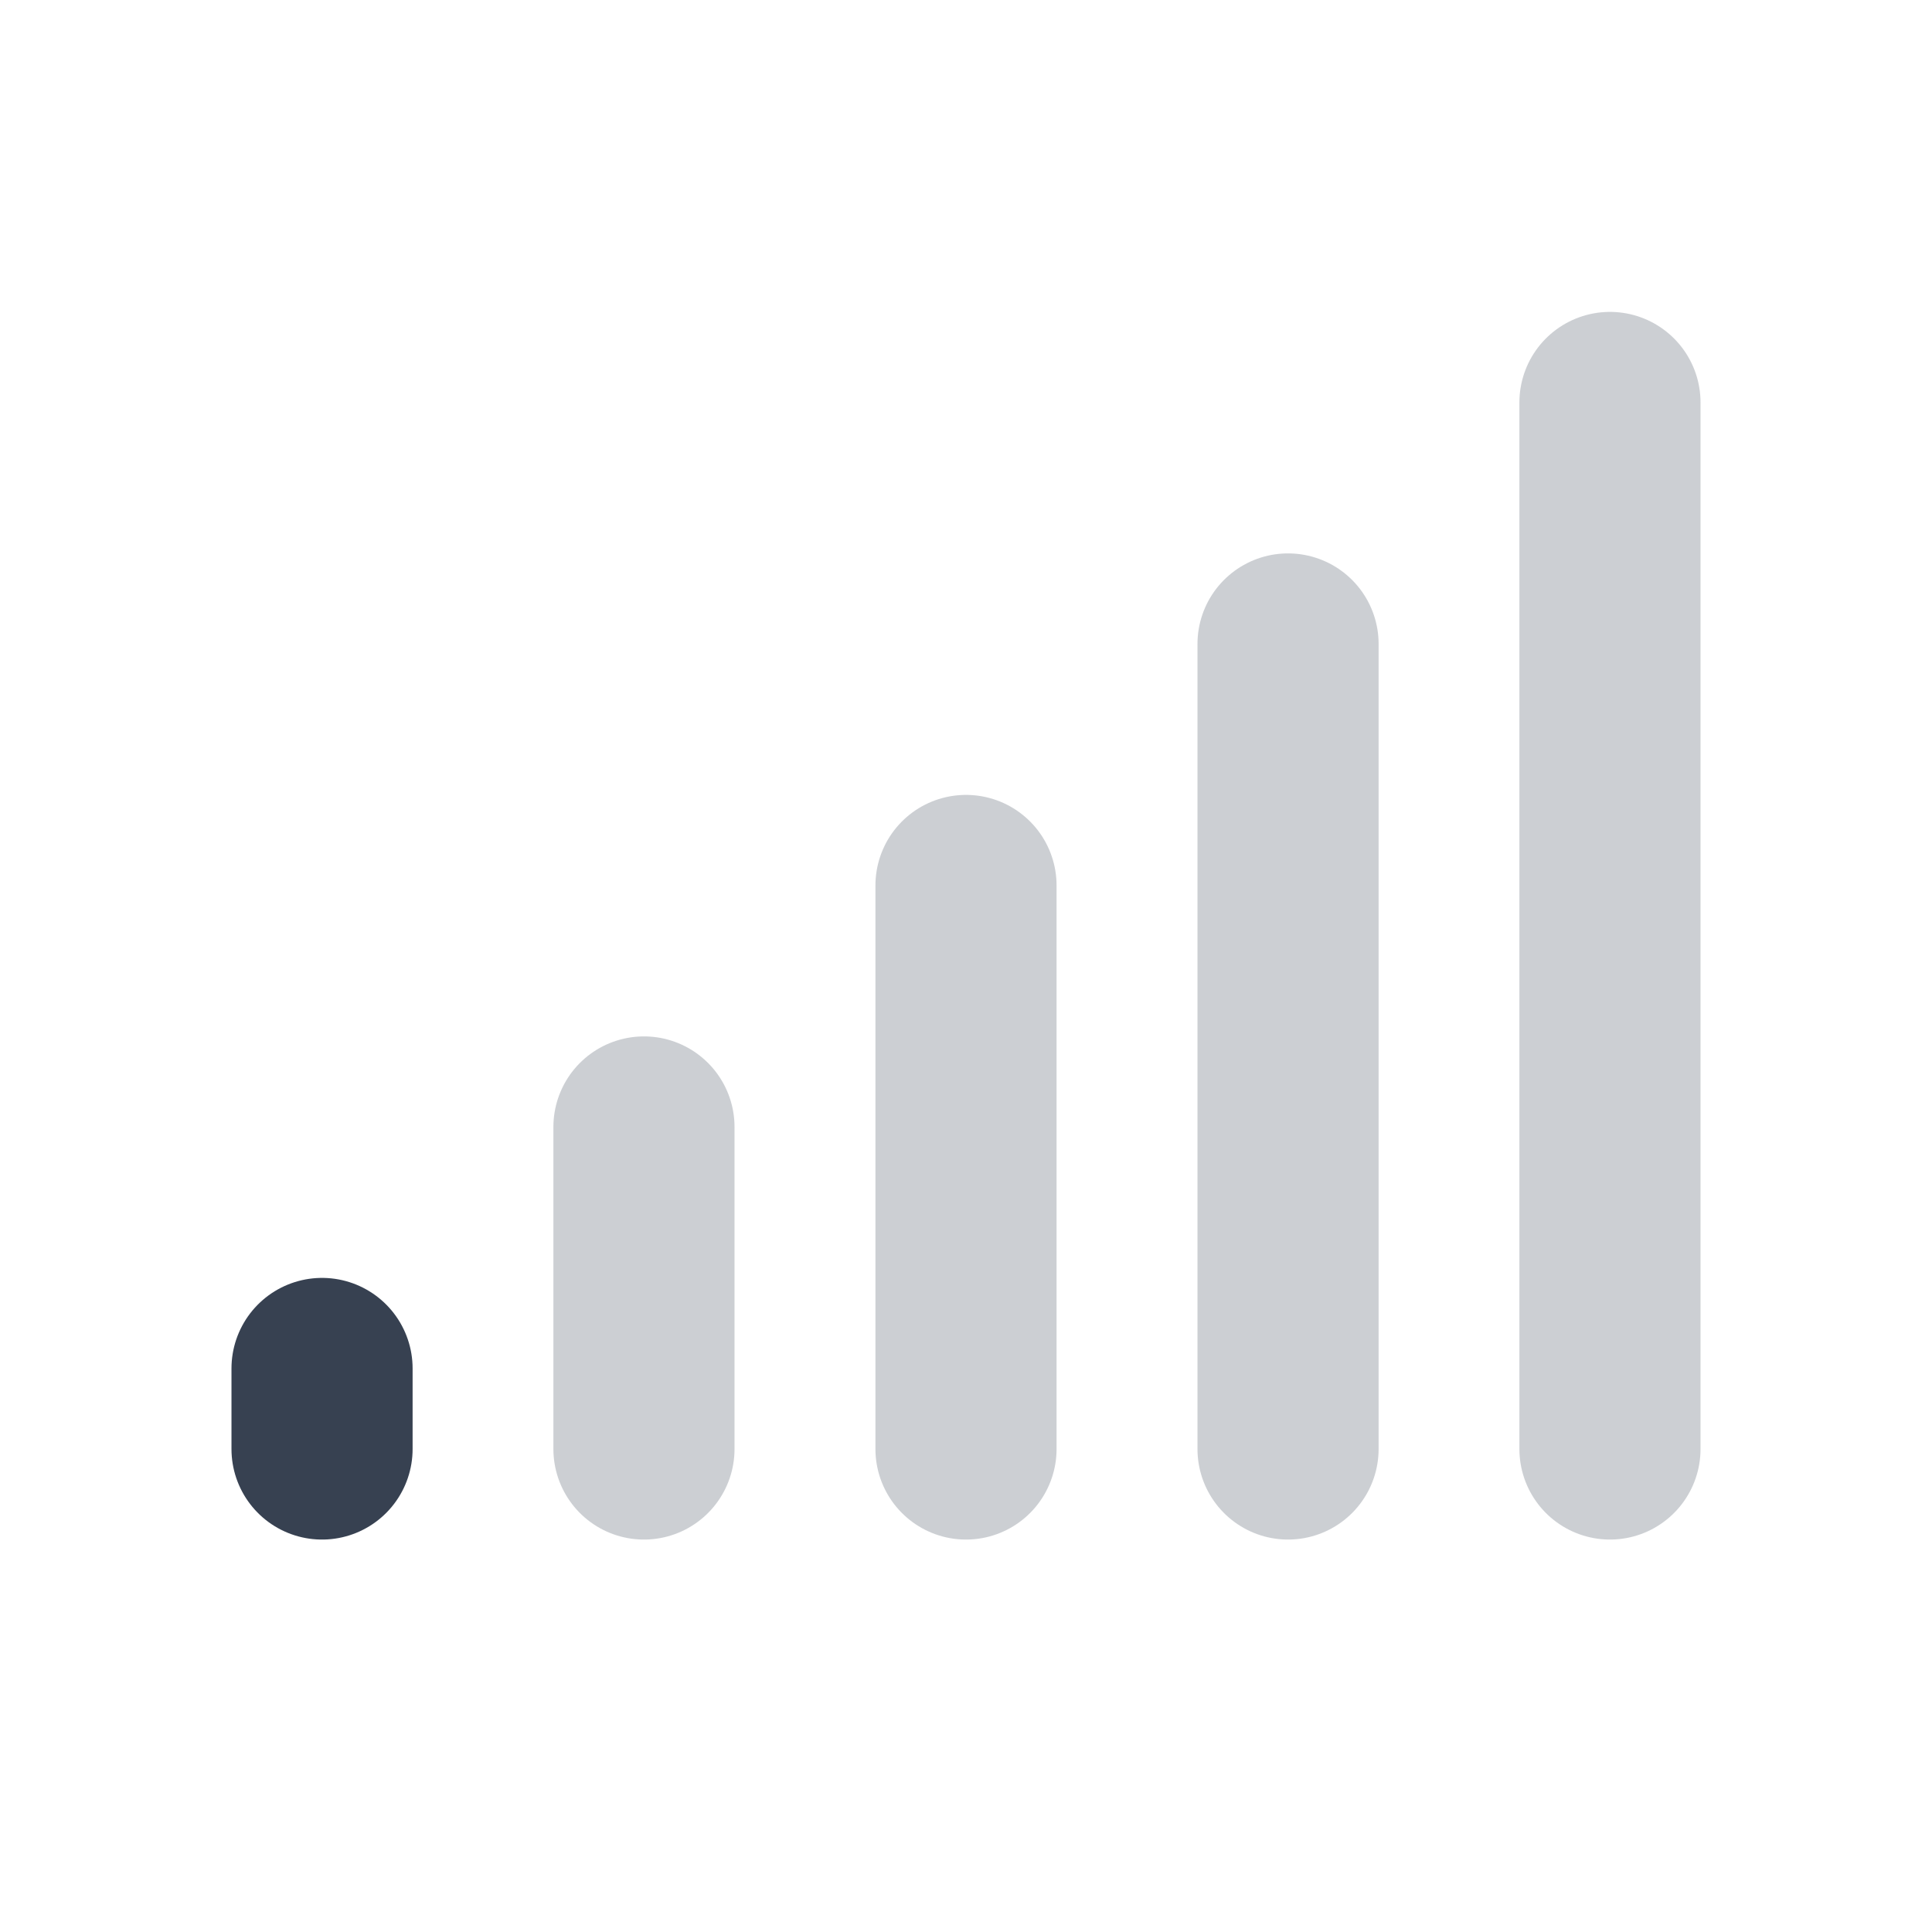
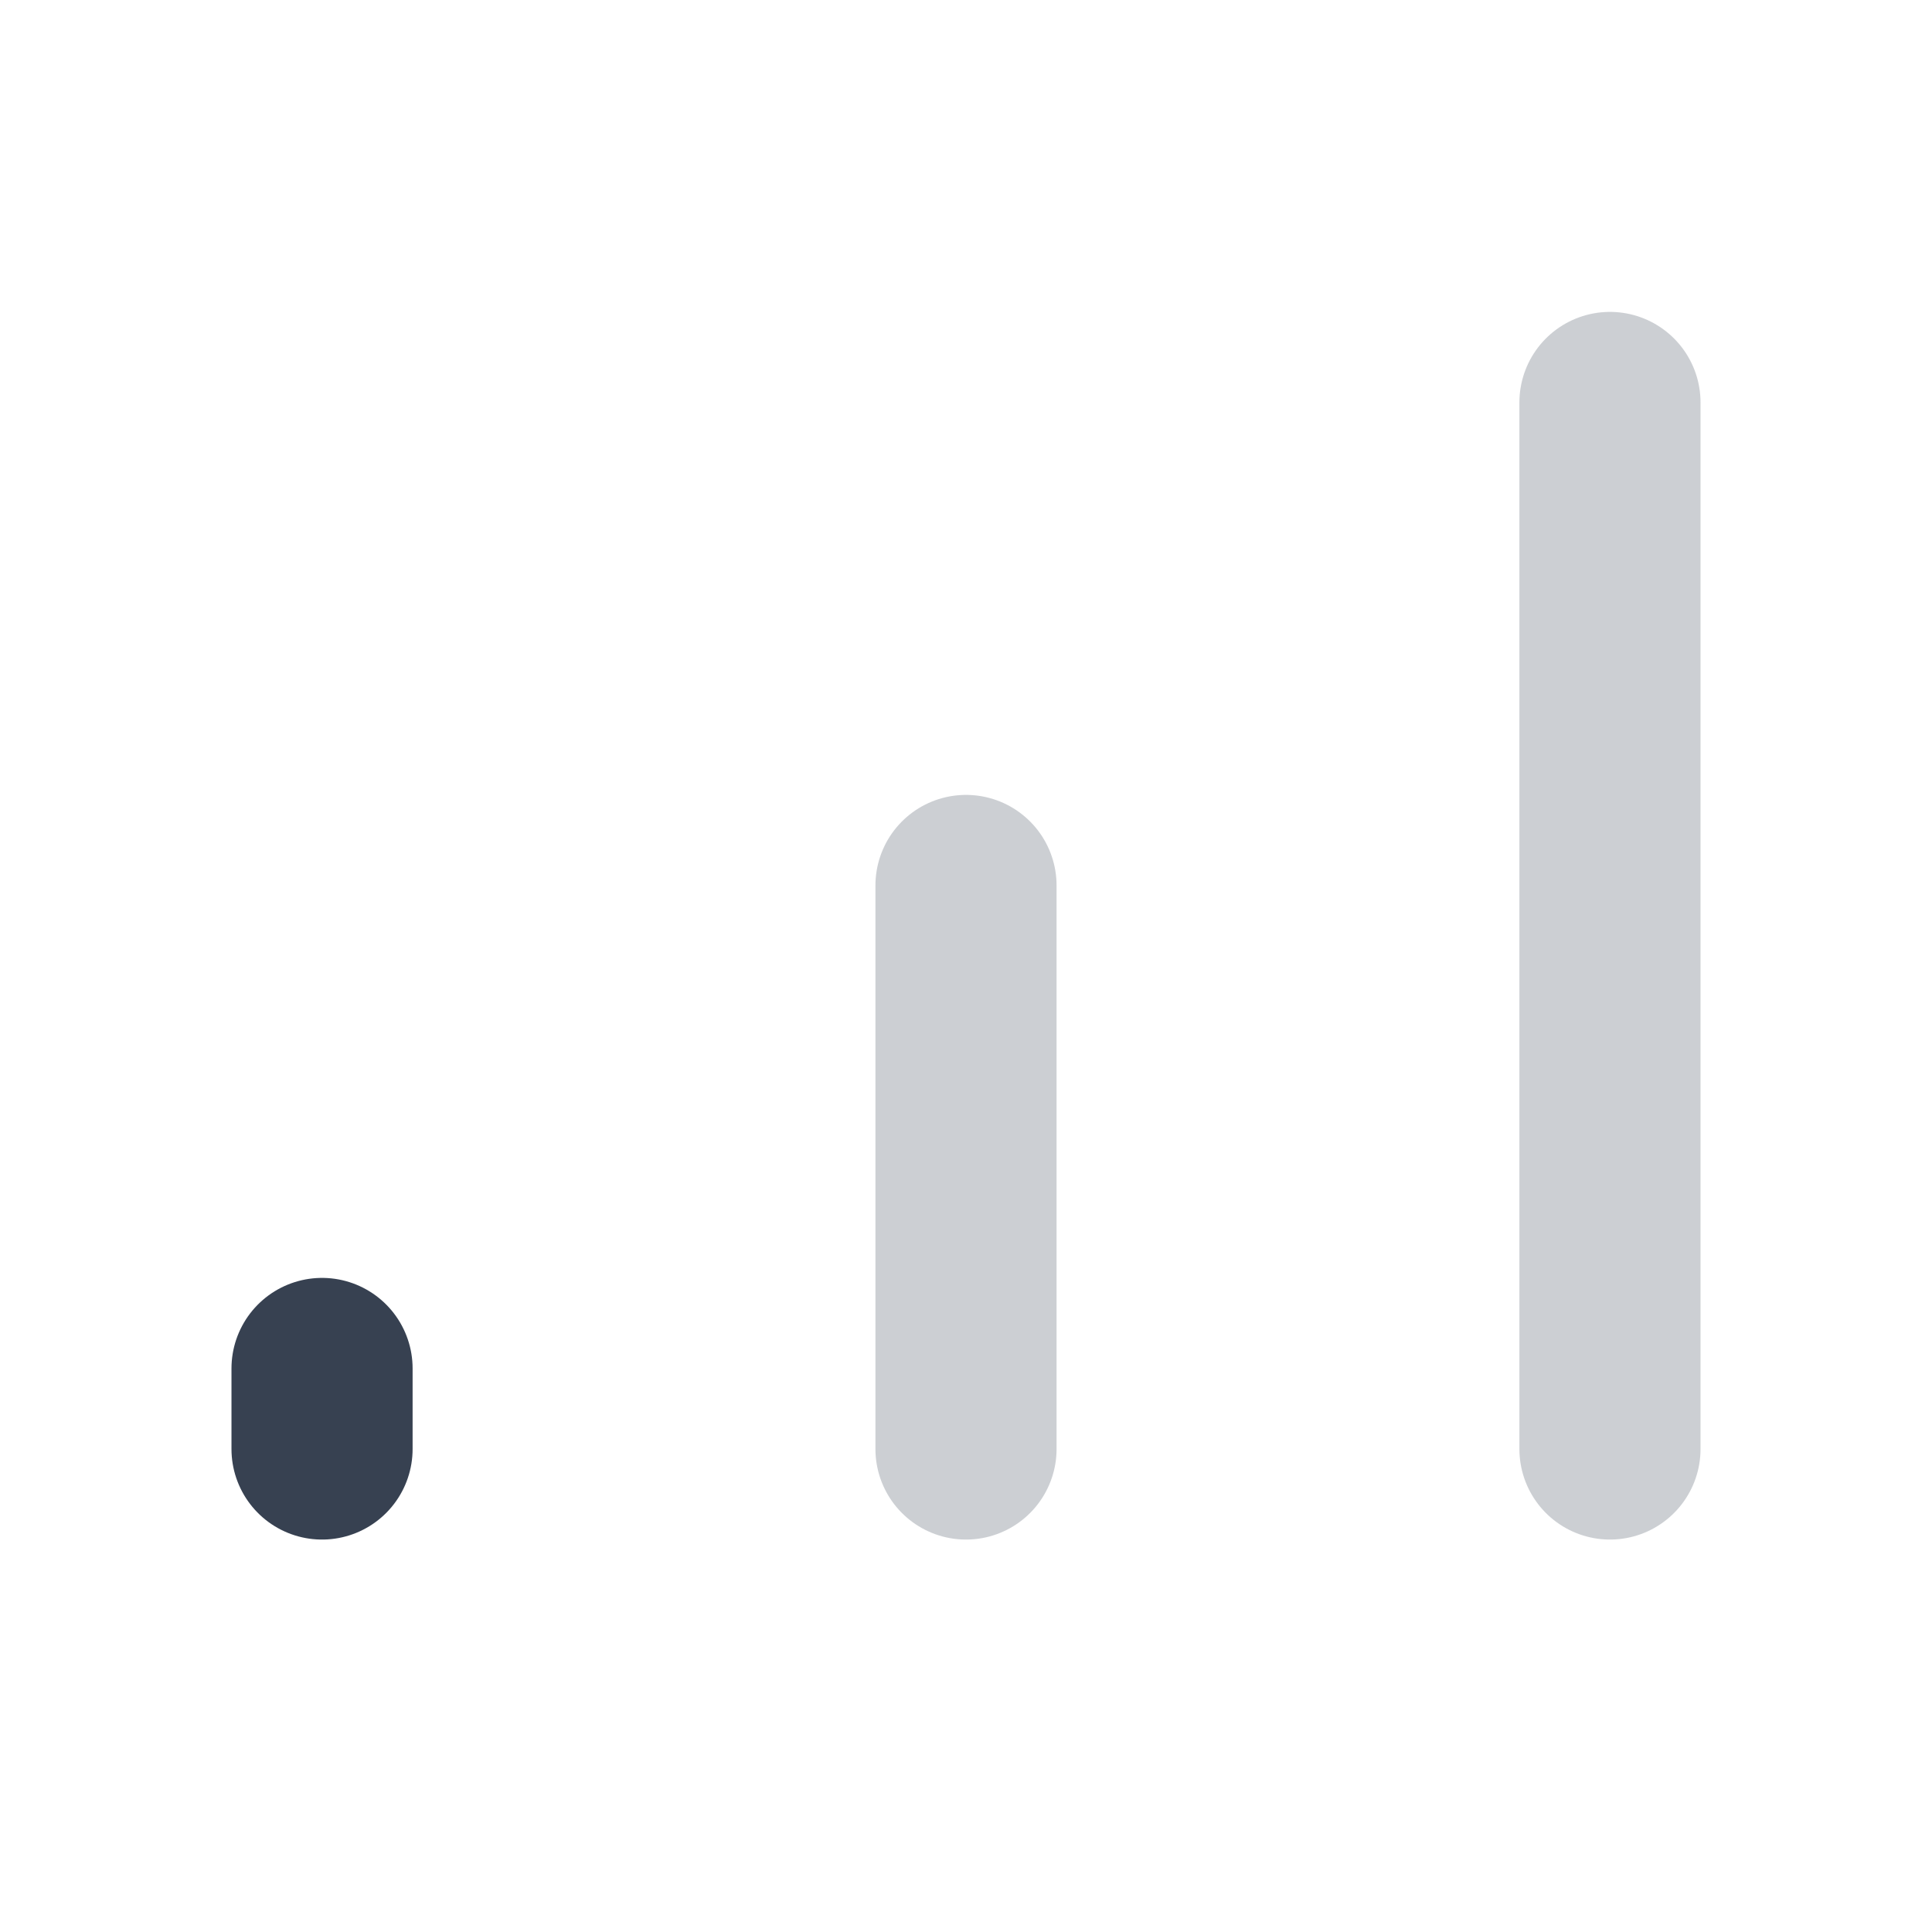
<svg xmlns="http://www.w3.org/2000/svg" width="16" height="16" viewBox="0 0 16 16" fill="none">
  <path d="M2.667 11.333V12" stroke="#374151" stroke-width="1.5" stroke-linecap="round" />
-   <path opacity="0.25" d="M5.333 9.333V12" stroke="#374151" stroke-width="1.5" stroke-linecap="round" />
  <path opacity="0.25" d="M8 7.333V12" stroke="#374151" stroke-width="1.5" stroke-linecap="round" />
-   <path opacity="0.25" d="M10.667 5.333V12" stroke="#374151" stroke-width="1.5" stroke-linecap="round" />
  <path opacity="0.25" d="M13.333 3.333V12" stroke="#374151" stroke-width="1.5" stroke-linecap="round" />
</svg>